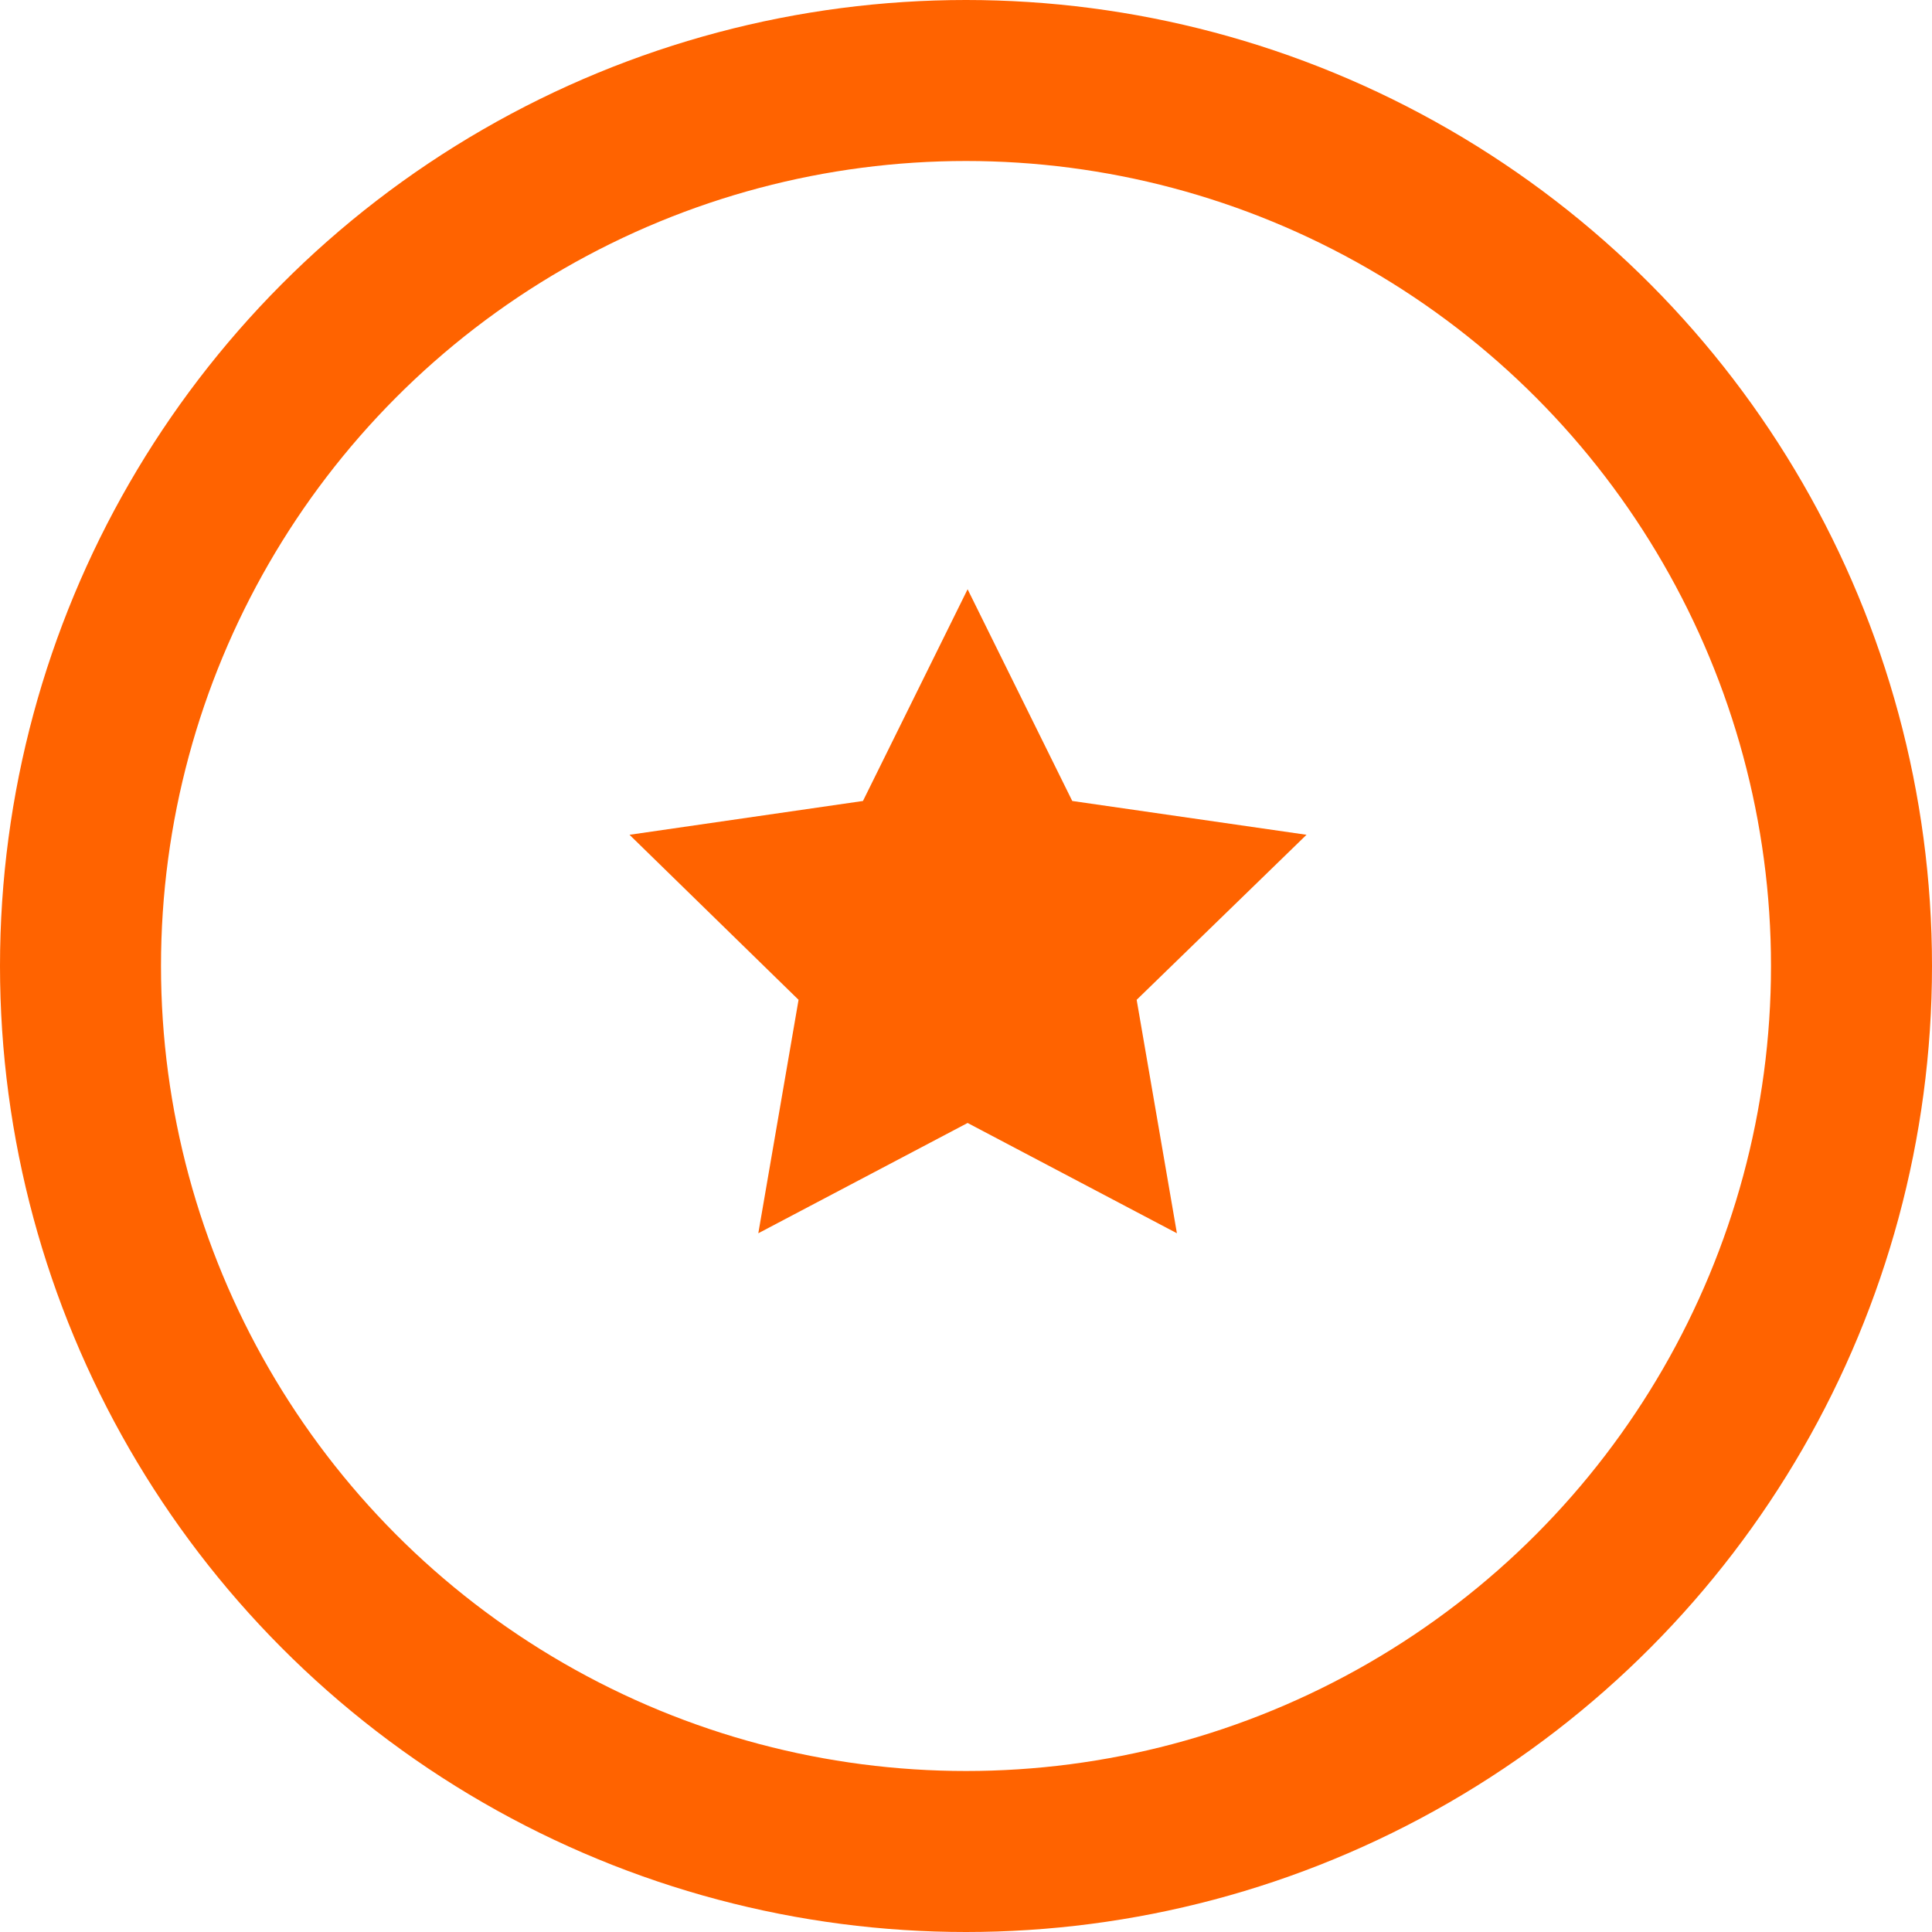
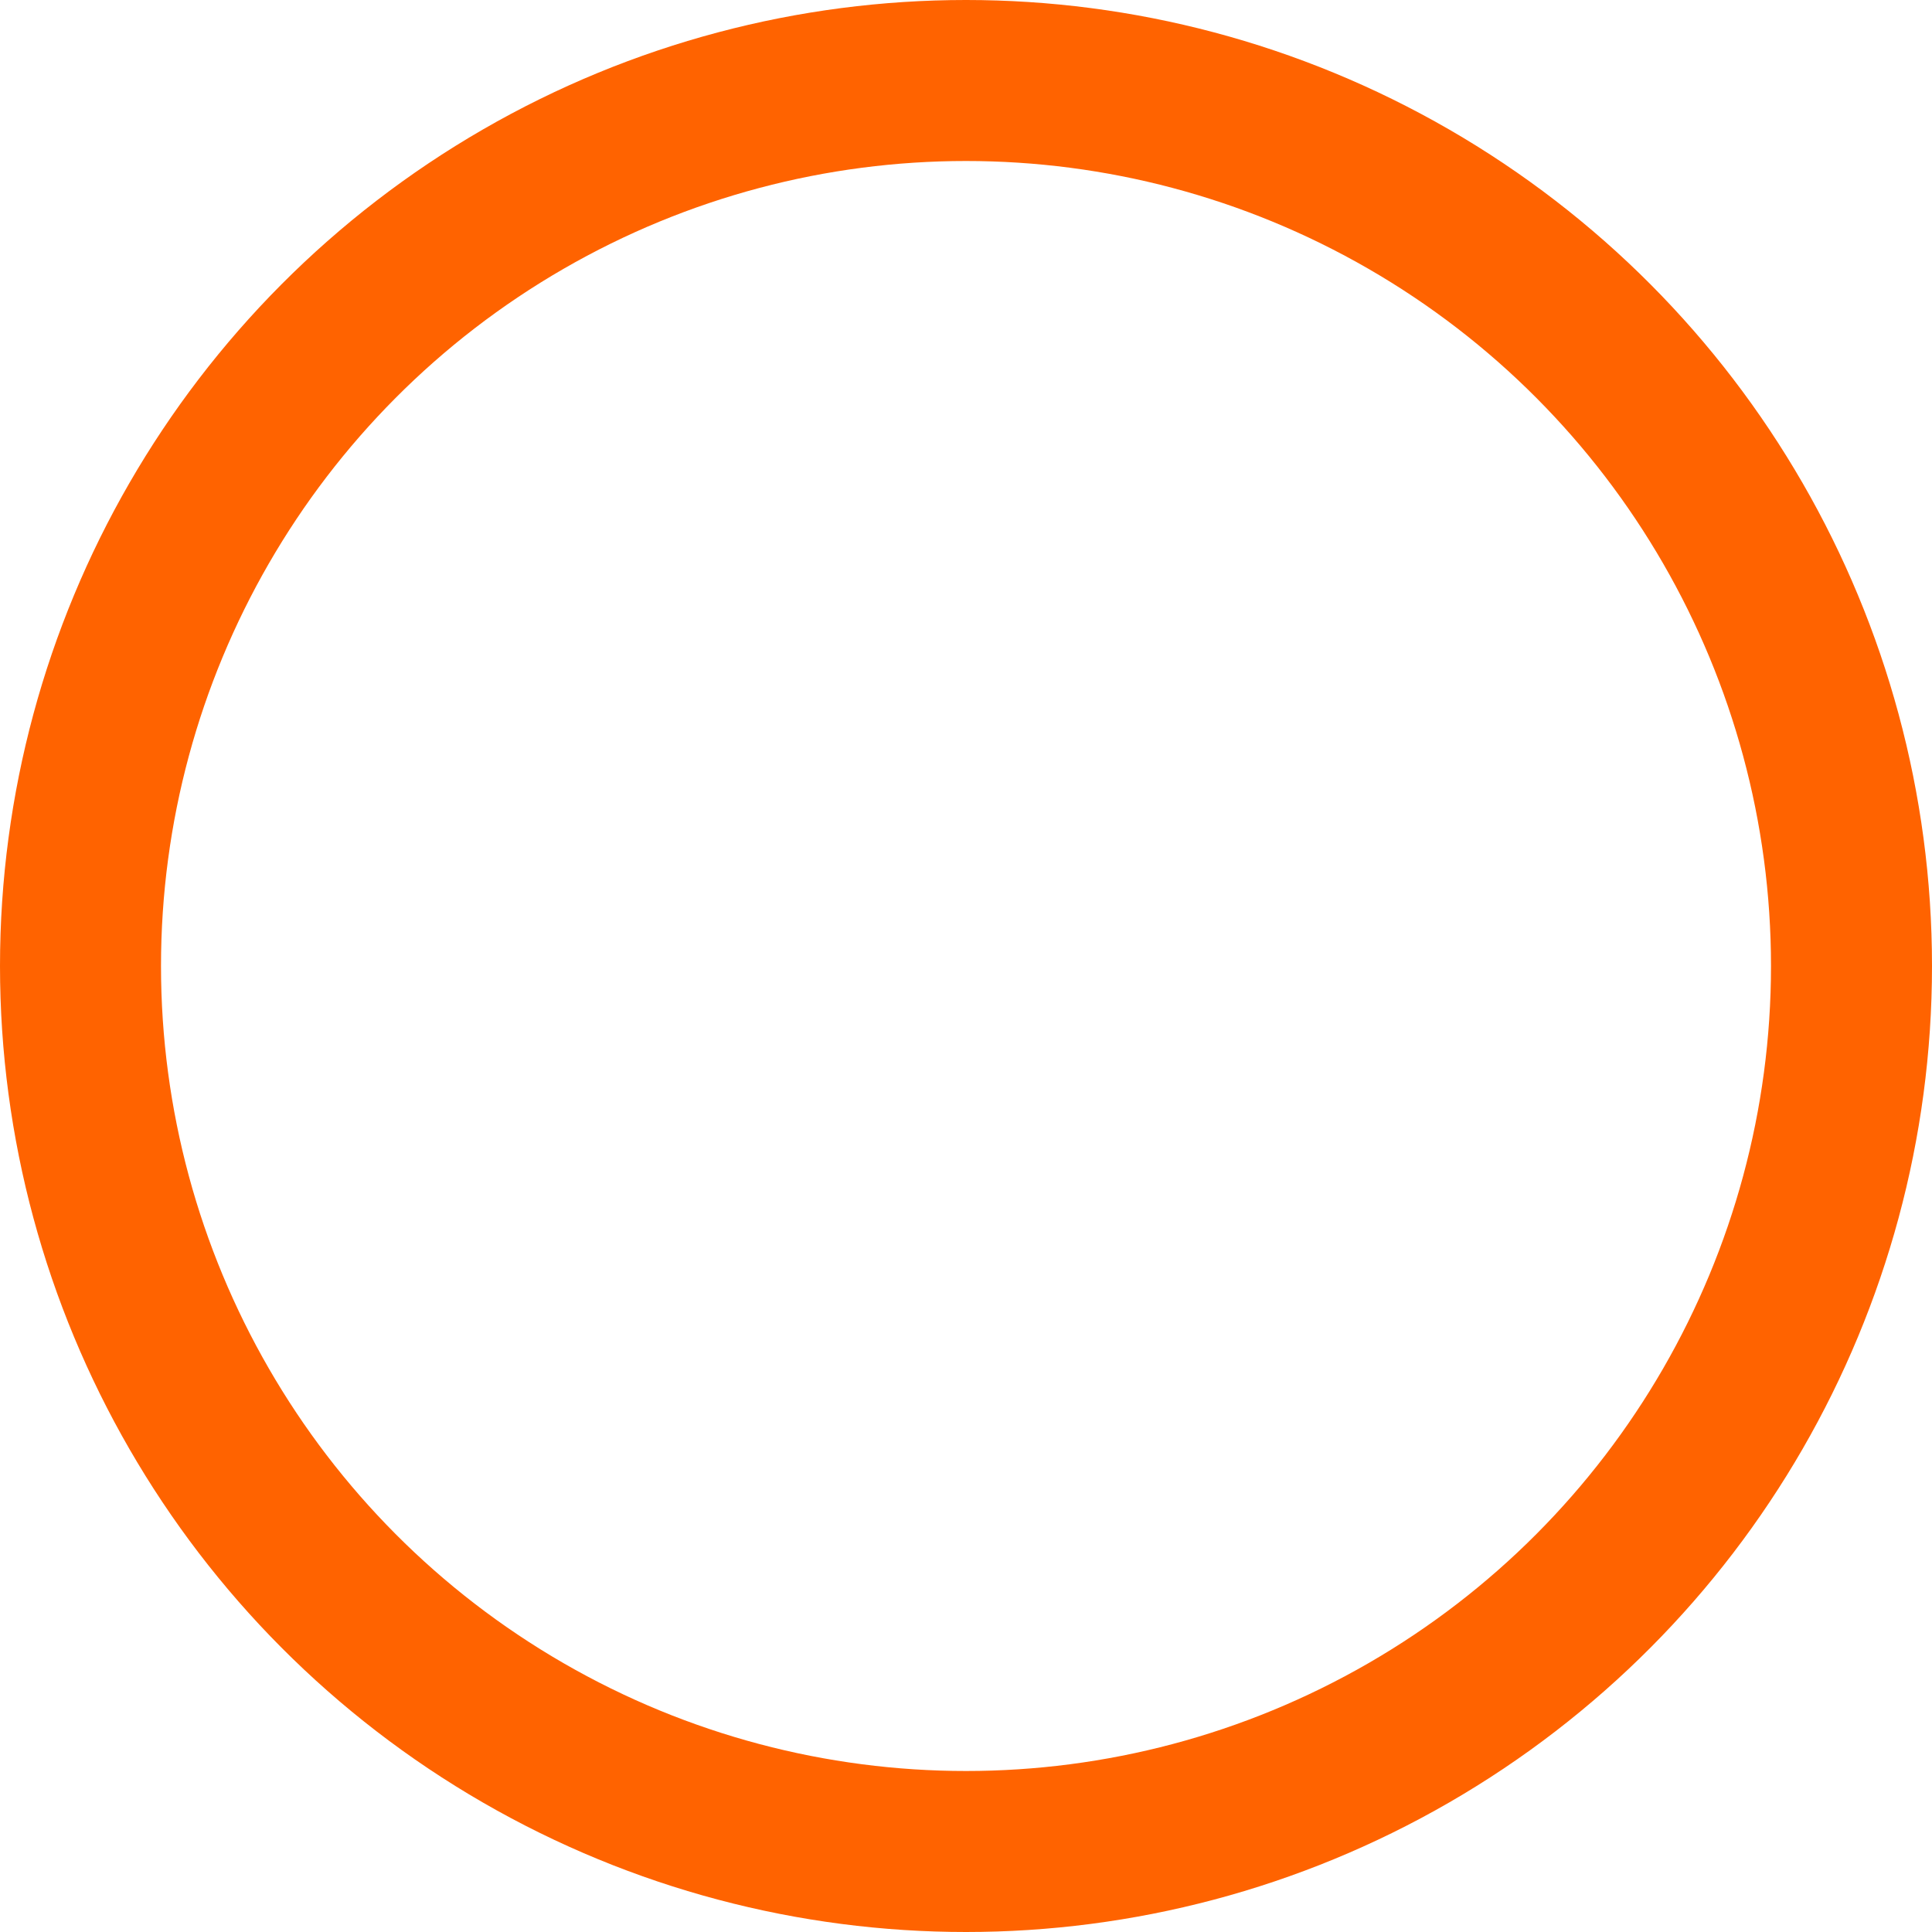
<svg xmlns="http://www.w3.org/2000/svg" id="Layer_1" data-name="Layer 1" viewBox="0 0 24 24">
  <defs>
    <style>.cls-1{fill:#ff6300;}.cls-2{fill:none;stroke:#ff6300;stroke-width:2px;}</style>
  </defs>
-   <polygon id="Star" class="cls-1" points="12.02 13.95 9.42 15.32 9.92 12.42 7.82 10.37 10.72 9.95 12.02 7.32 13.32 9.95 16.23 10.37 14.12 12.42 14.62 15.32 12.02 13.95" />
  <g id="Ball">
    <circle class="cls-2" cx="12" cy="12" r="11" />
  </g>
</svg>